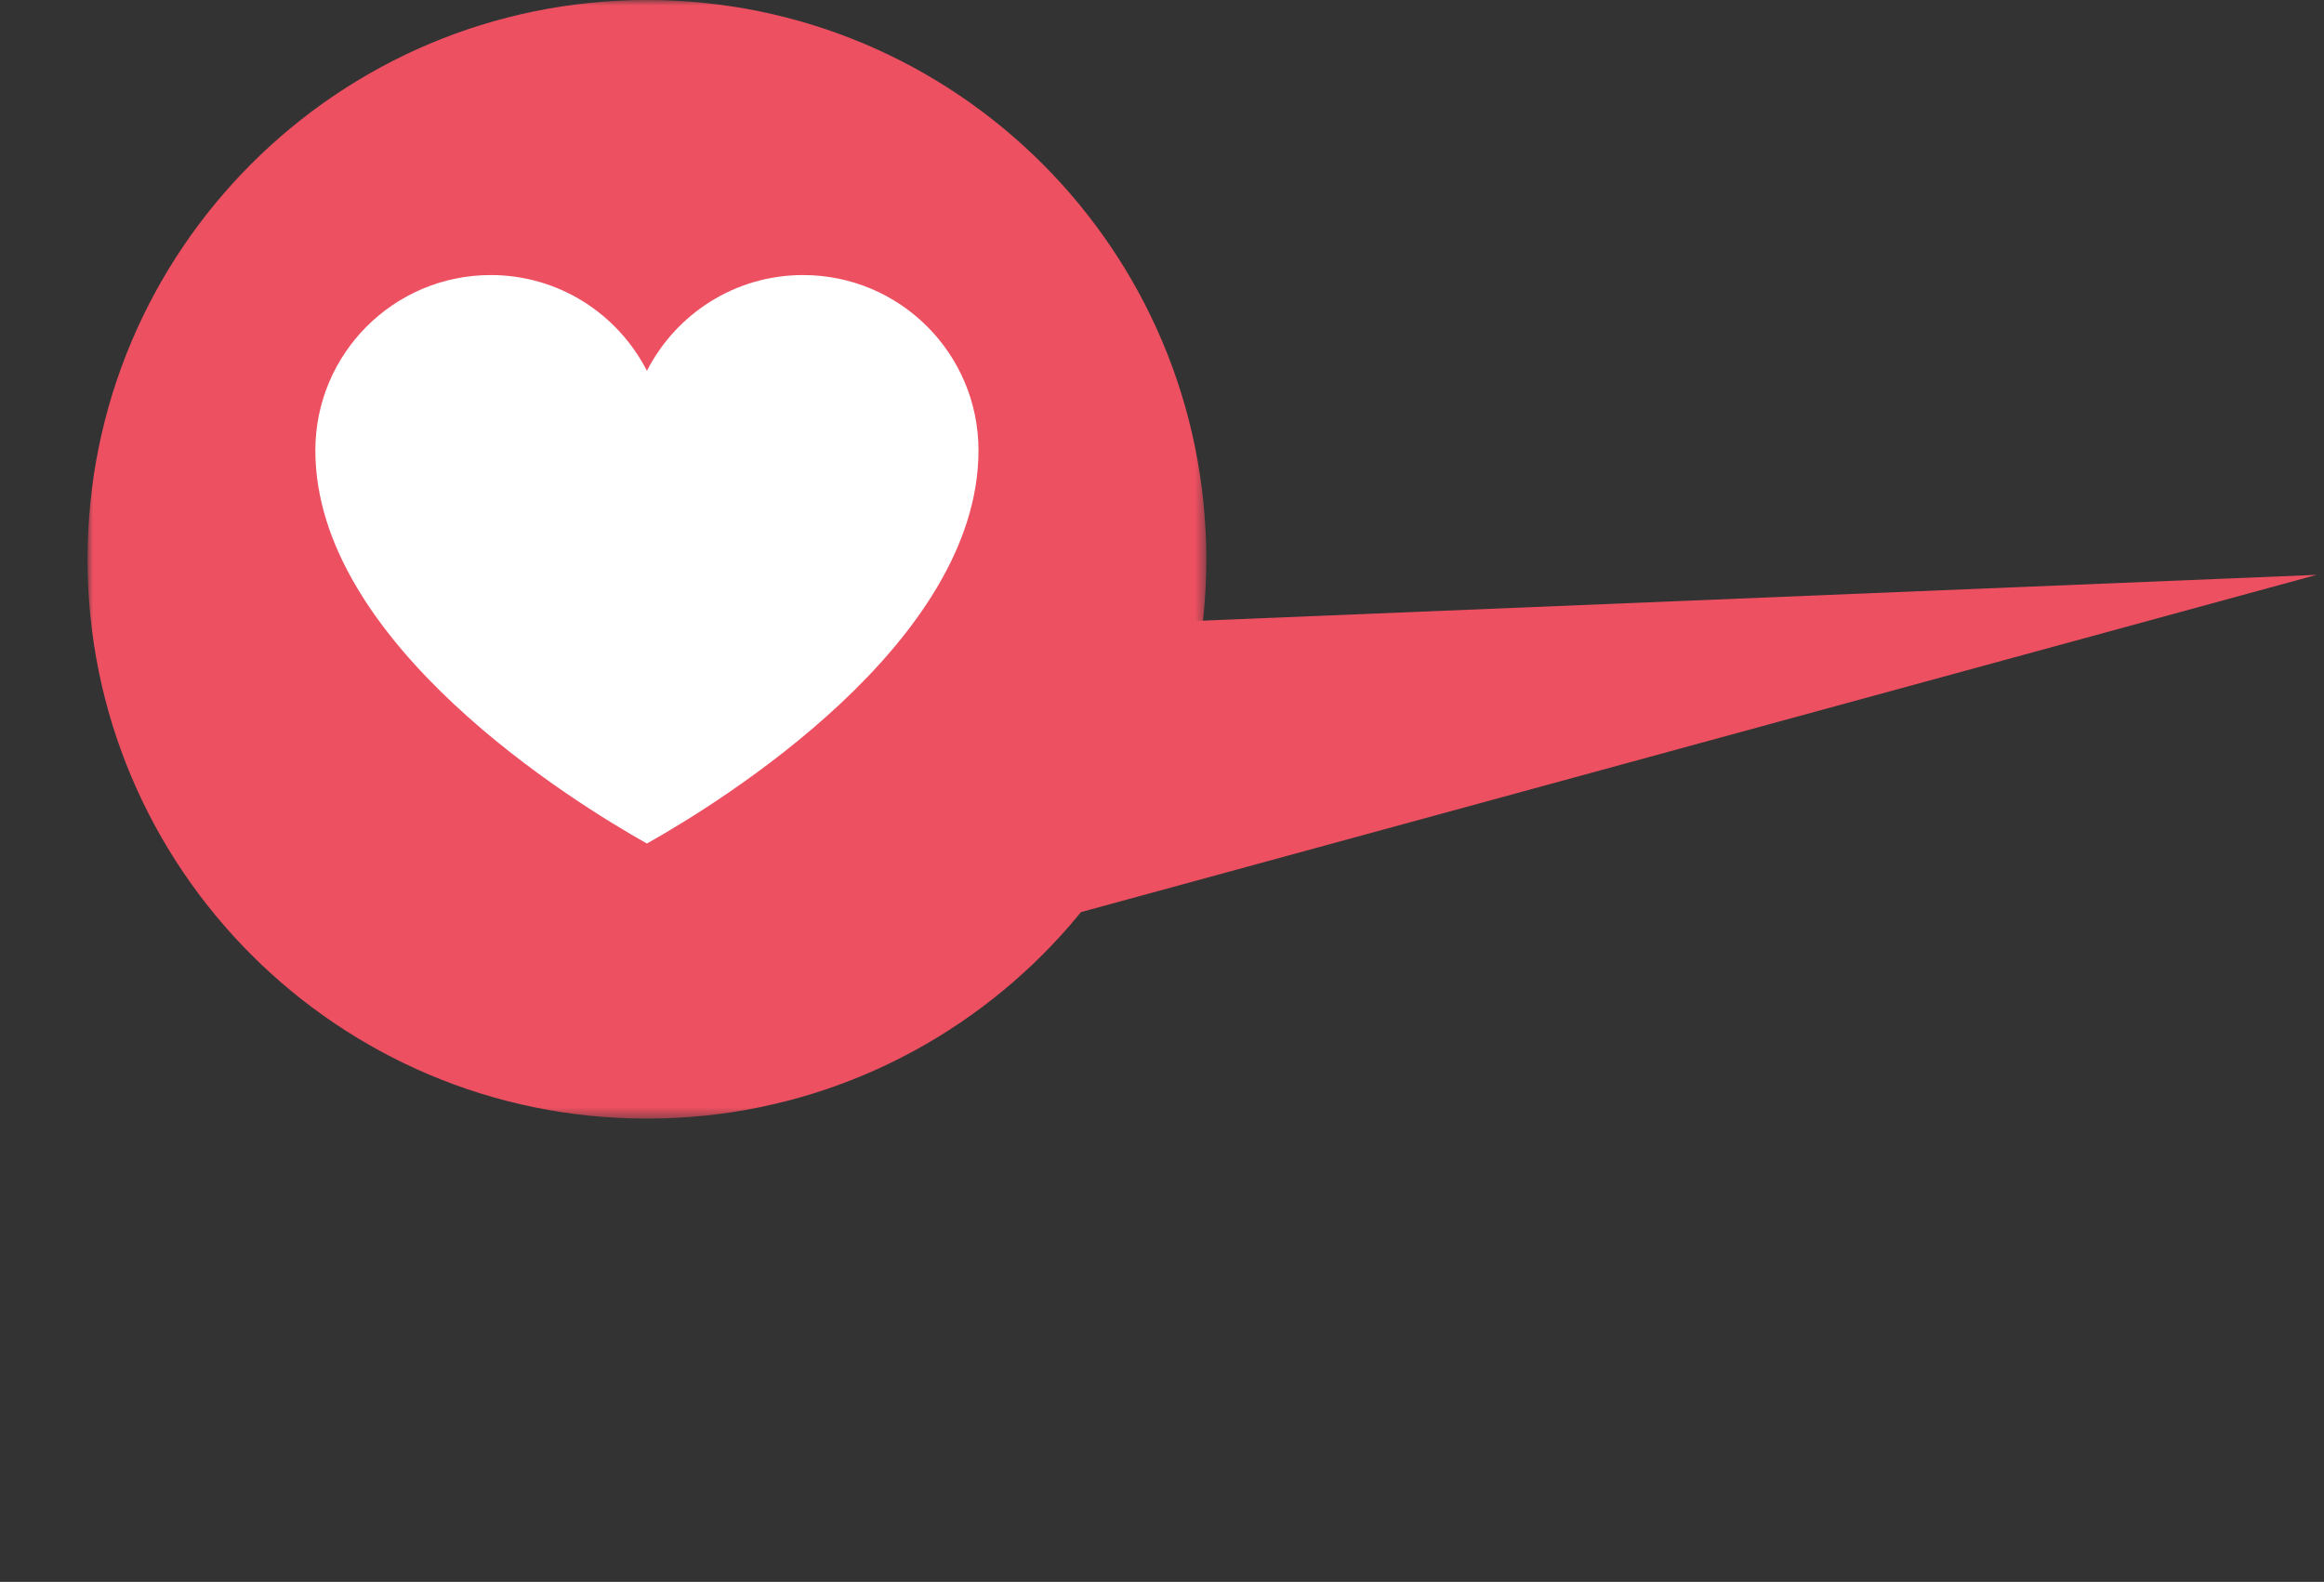
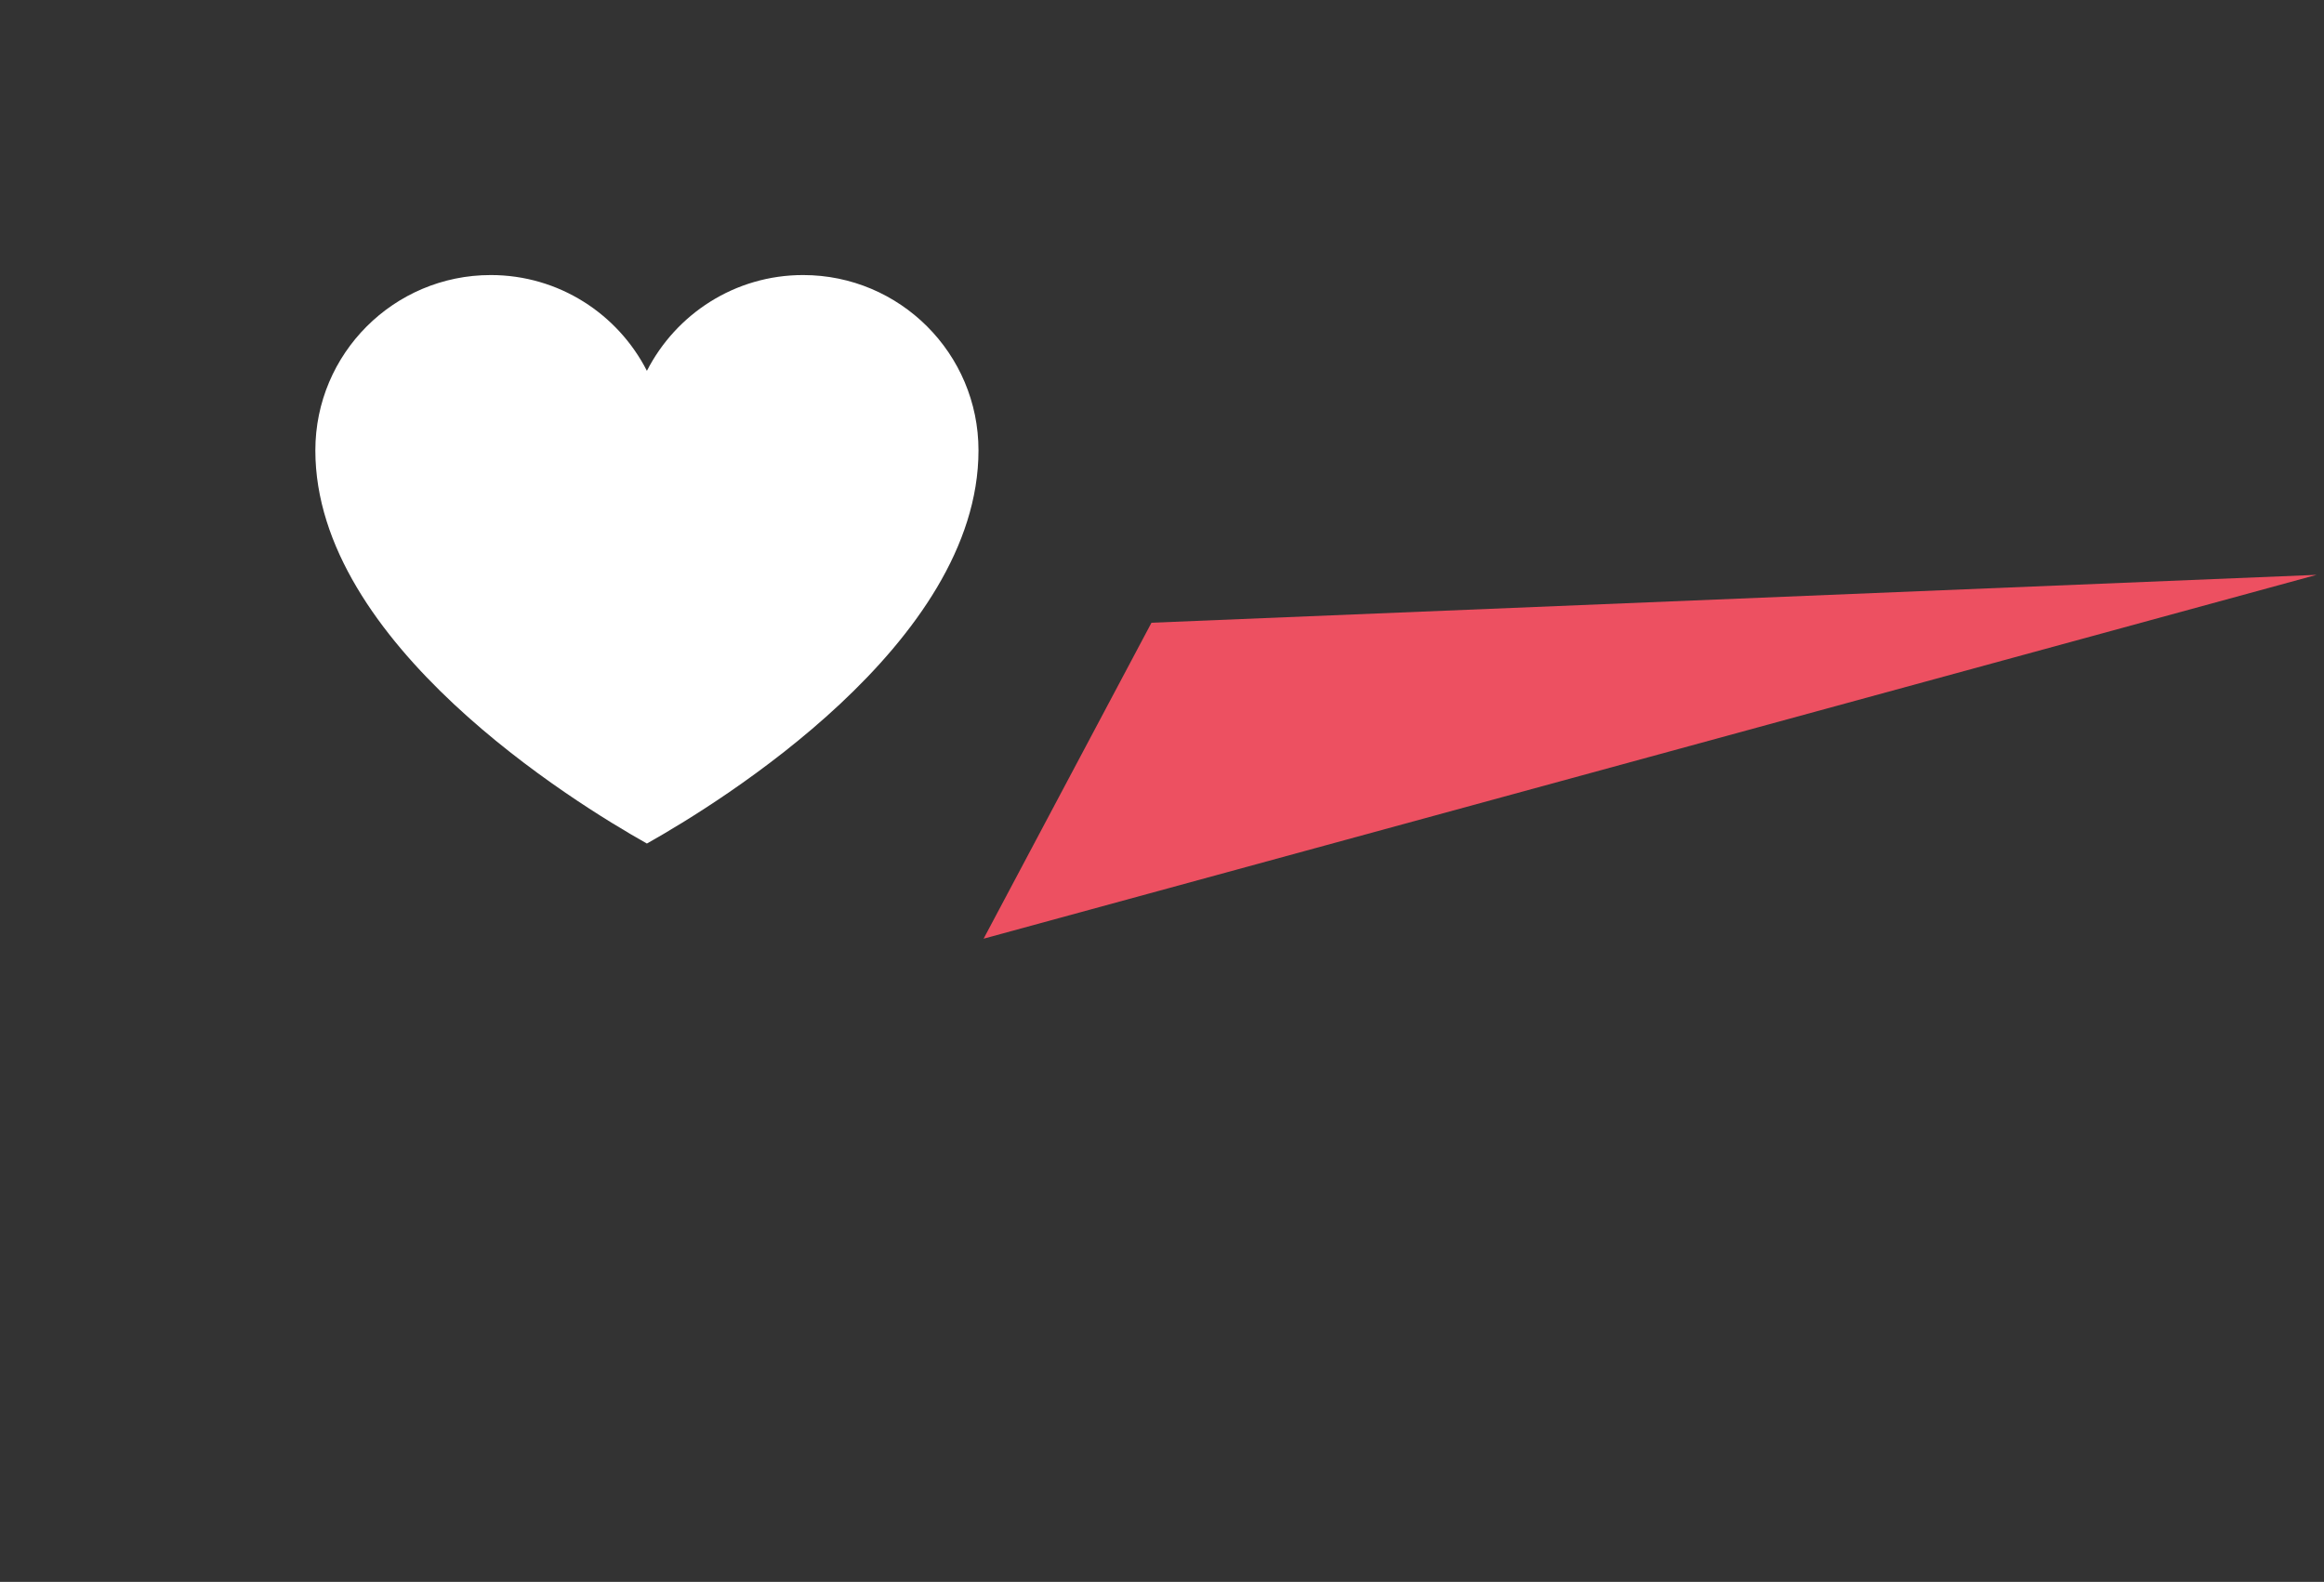
<svg xmlns="http://www.w3.org/2000/svg" xmlns:xlink="http://www.w3.org/1999/xlink" width="213" height="145" viewBox="0 0 213 145">
  <rect x="0" y="0" width="213" height="145" fill="#333333" stroke="none" />
  <defs>
-     <path id="wz9y4igl8a" d="M0 0h198.981v102.564H0z" />
-     <path id="qgaf05hc3c" d="M0 0h102.538v102.535H0z" />
-   </defs>
+     </defs>
  <g fill="none" fill-rule="evenodd">
    <g transform="translate(0 42.26)">
      <mask id="9egh3ofbhb" fill="#fff">
        <use xlink:href="#wz9y4igl8a" />
      </mask>
-       <path d="m198.981 11.21-97.125 31.684a51.99 51.99 0 0 0-1.223-5.497C92.966 10.142 64.654-5.738 37.397 1.928 10.14 9.597-5.74 37.909 1.93 65.166c7.666 27.256 35.98 43.139 63.236 35.468 15.451-4.346 27.24-15.332 33.163-28.993L198.981 11.21z" fill="#000" opacity=".018" mask="url(#9egh3ofbhb)" />
    </g>
    <g transform="translate(8.022)">
      <mask id="fb9niny2hd" fill="#fff">
        <use xlink:href="#qgaf05hc3c" />
      </mask>
      <path d="M102.538 51.267c0 28.314-22.954 51.268-51.269 51.268C22.954 102.535 0 79.581 0 51.267S22.954 0 51.269 0c28.315 0 51.269 22.954 51.269 51.268" fill="#ED5061" mask="url(#fb9niny2hd)" />
    </g>
    <path d="M73.603 25.212c-6.249 0-11.65 3.573-14.313 8.78-2.66-5.207-8.062-8.78-14.312-8.78-8.88 0-16.076 7.198-16.076 16.074 0 17.695 23.685 32.267 30.388 36.035 6.704-3.767 30.39-18.34 30.39-36.035 0-8.877-7.197-16.074-16.077-16.074" fill="#FFF" />
    <path fill="#ED5061" d="m90.15 86.042 122.173-33.35-106.788 4.39z" />
  </g>
</svg>